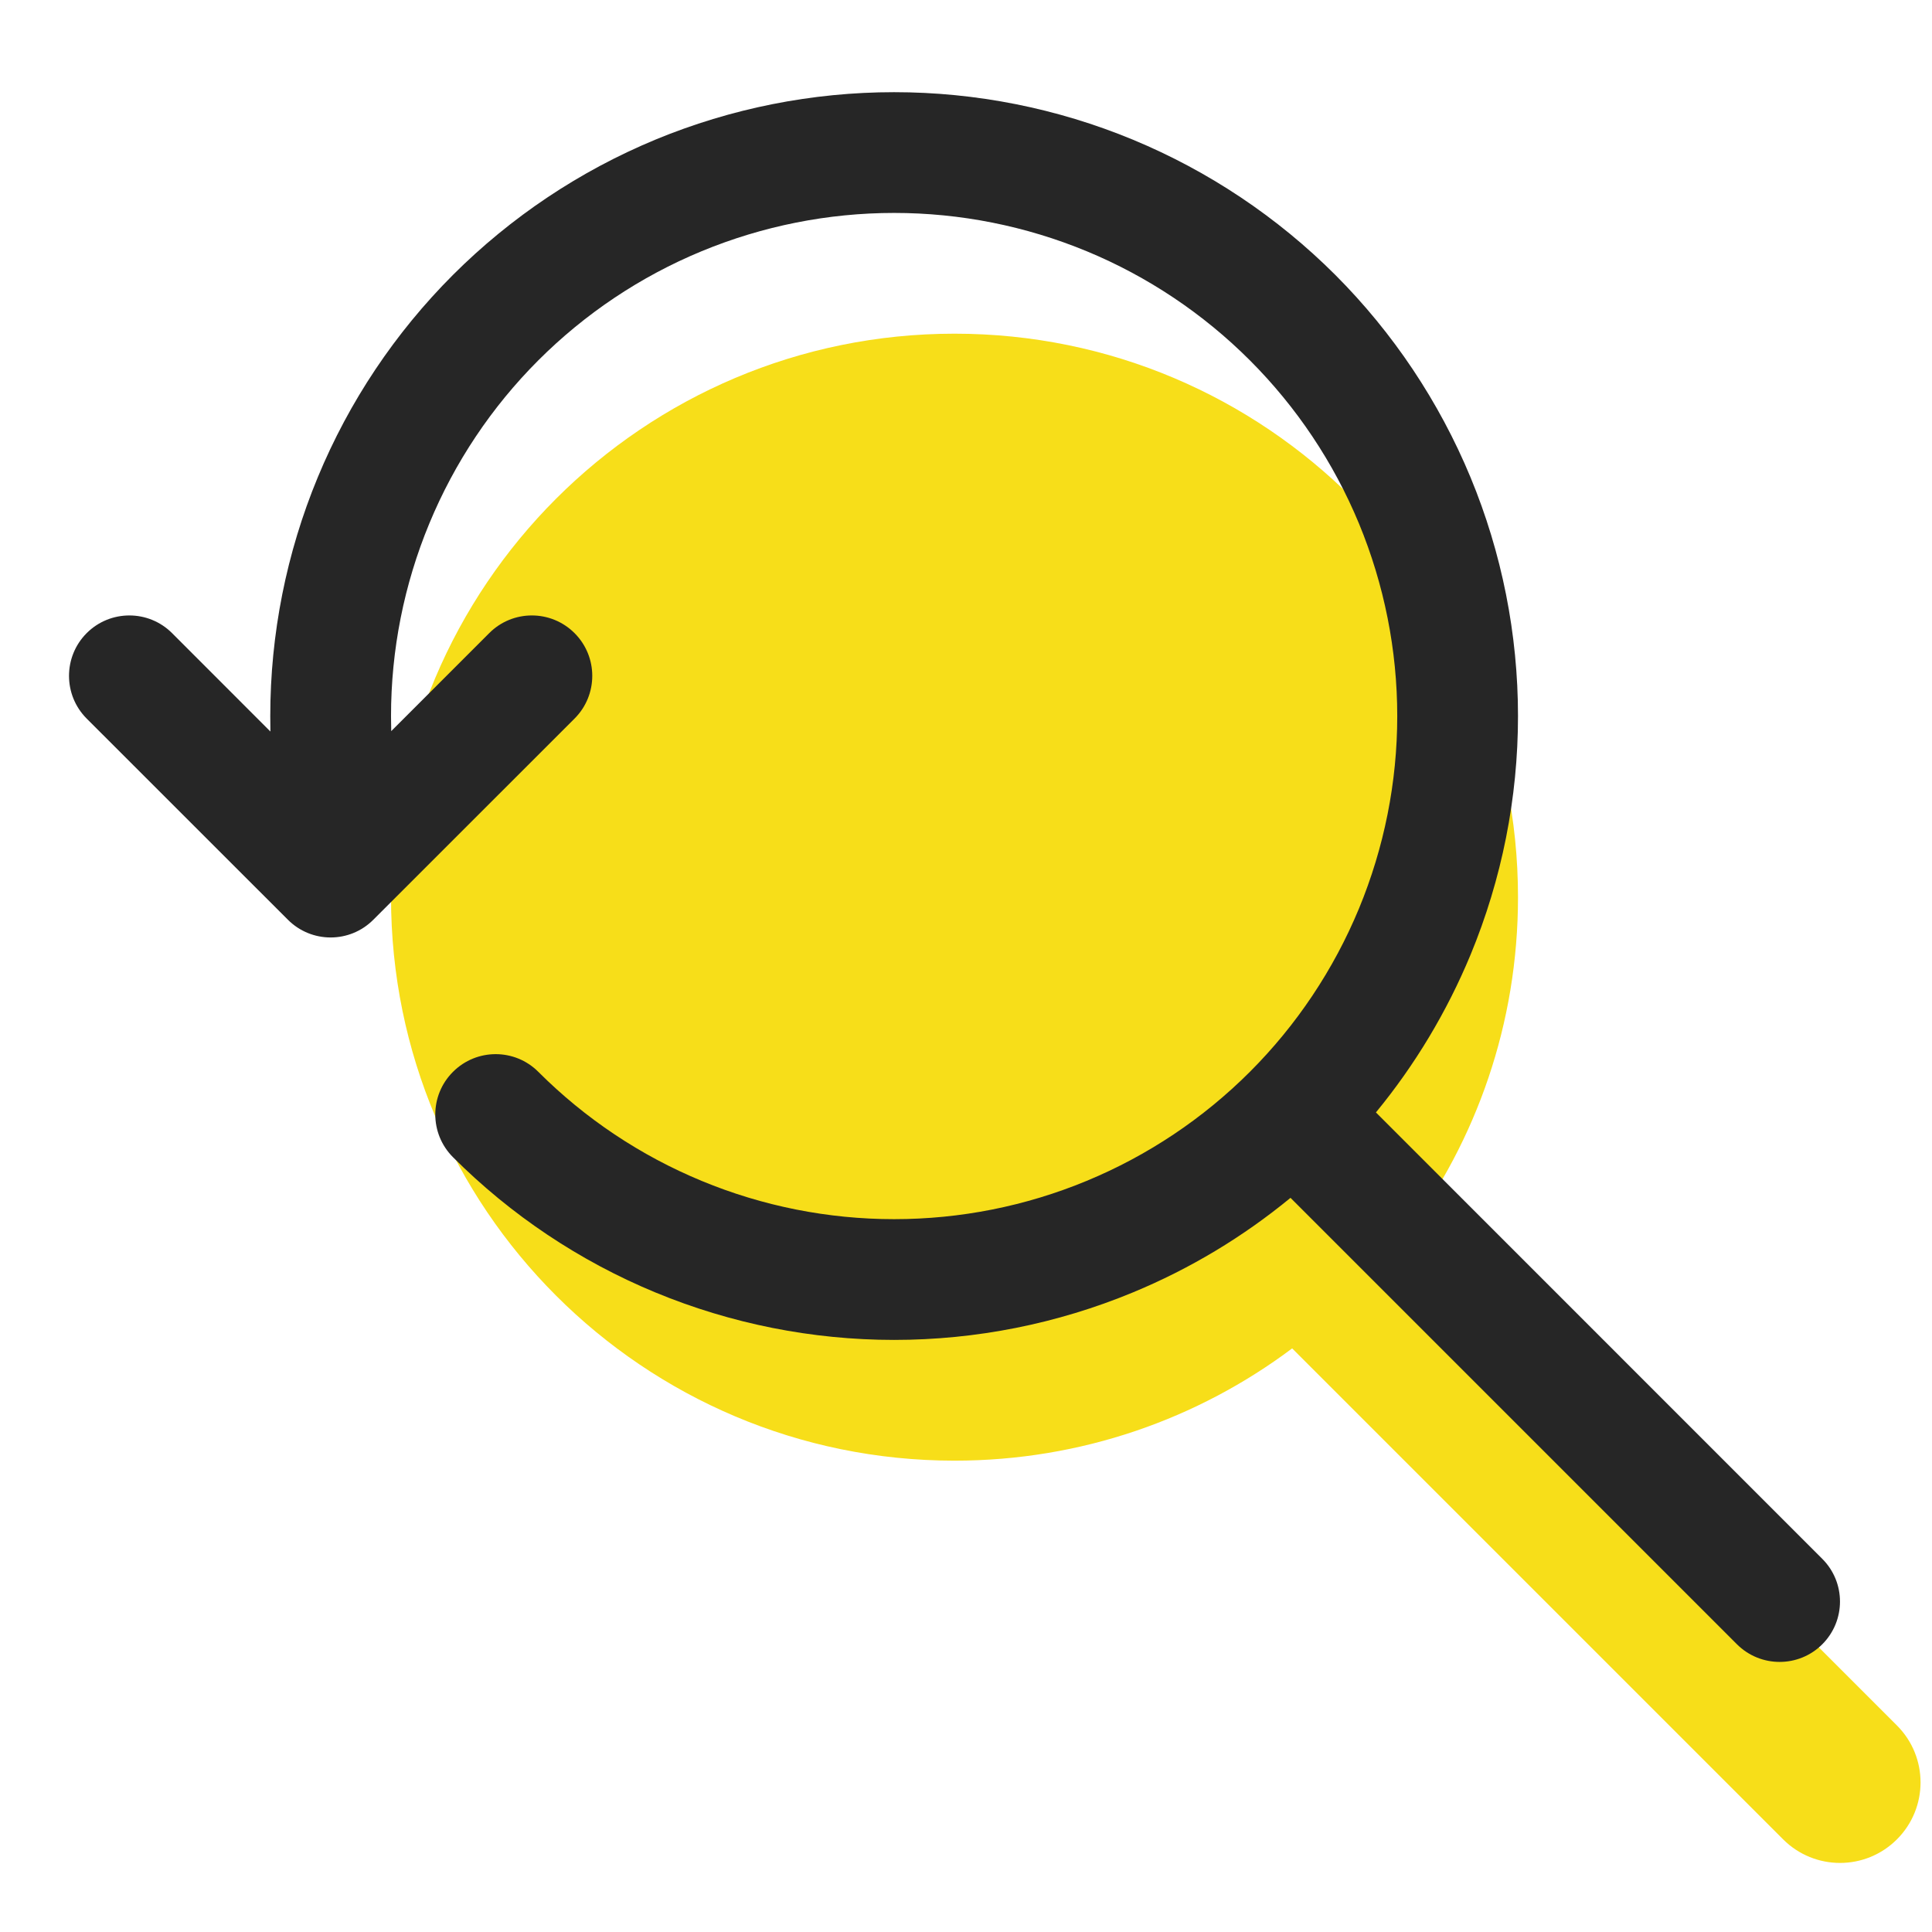
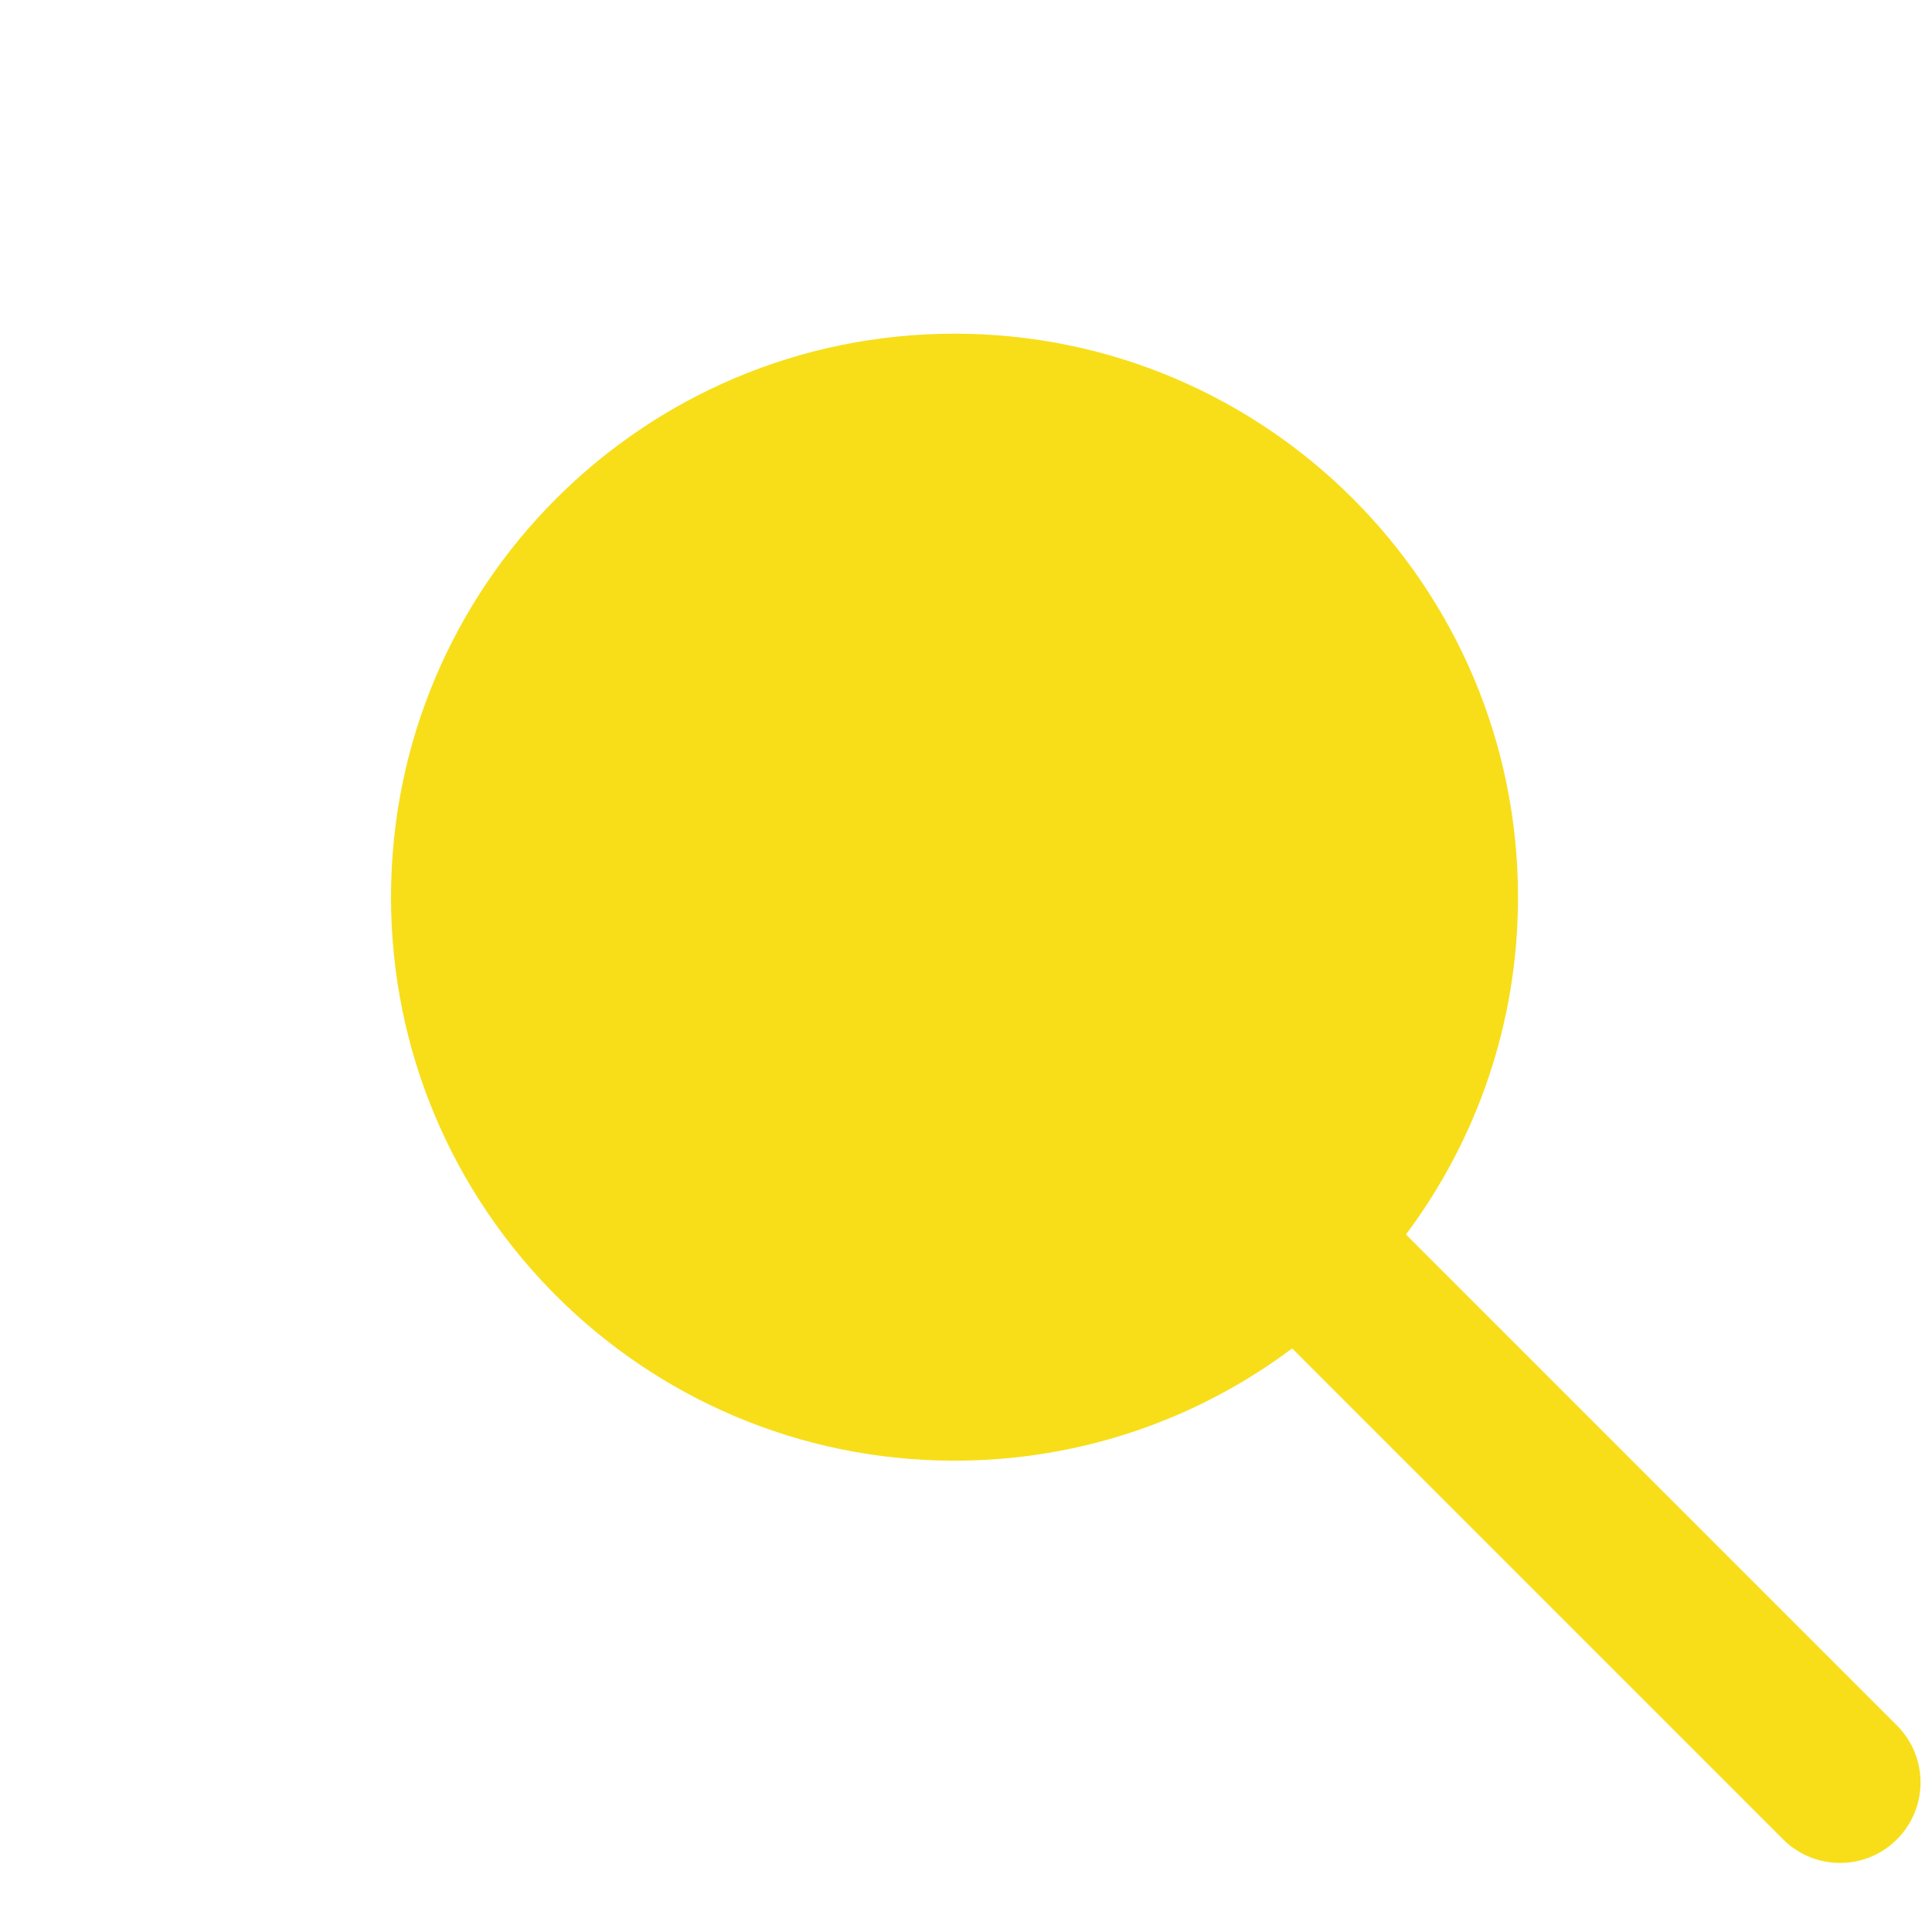
<svg xmlns="http://www.w3.org/2000/svg" width="28" height="28" viewBox="0 0 28 28" fill="none">
  <g id="Icon_Bycolor">
    <path id="Union" fill-rule="evenodd" clip-rule="evenodd" d="M20.376 17.891C21.396 16.528 22 14.836 22 13.003C22 8.492 18.344 4.836 13.834 4.836C9.323 4.836 5.667 8.492 5.667 13.003C5.667 17.513 9.323 21.169 13.834 21.169C15.669 21.169 17.363 20.564 18.727 19.542L25.842 26.657C26.298 27.113 27.036 27.113 27.492 26.657C27.948 26.201 27.948 25.463 27.492 25.007L20.376 17.891Z" fill="#F7DE19" />
-     <path id="Union_2" fill-rule="evenodd" clip-rule="evenodd" d="M12.958 1.336C11.771 1.336 10.595 1.57 9.498 2.024C8.401 2.479 7.405 3.145 6.565 3.984C5.725 4.824 5.059 5.821 4.605 6.918C4.151 8.014 3.917 9.19 3.917 10.378C3.917 10.452 3.918 10.527 3.919 10.602L2.494 9.176C2.152 8.834 1.598 8.834 1.256 9.176C0.915 9.518 0.915 10.072 1.256 10.414L4.173 13.33C4.515 13.672 5.069 13.672 5.41 13.33L8.327 10.414C8.669 10.072 8.669 9.518 8.327 9.176C7.985 8.834 7.431 8.834 7.09 9.176L5.67 10.596C5.668 10.523 5.667 10.45 5.667 10.378C5.667 9.42 5.855 8.472 6.222 7.587C6.588 6.703 7.125 5.899 7.802 5.222C8.479 4.545 9.283 4.007 10.168 3.641C11.053 3.275 12.001 3.086 12.958 3.086C13.916 3.086 14.864 3.275 15.749 3.641C16.633 4.007 17.437 4.545 18.114 5.222C18.791 5.899 19.328 6.703 19.695 7.587C20.061 8.472 20.25 9.42 20.25 10.378C20.25 11.335 20.061 12.283 19.695 13.168C19.328 14.053 18.791 14.857 18.114 15.534C17.437 16.211 16.633 16.748 15.749 17.114C14.864 17.481 13.916 17.669 12.958 17.669C12.001 17.669 11.053 17.481 10.168 17.114C9.283 16.748 8.479 16.211 7.802 15.534C7.461 15.192 6.907 15.192 6.565 15.534C6.223 15.875 6.223 16.429 6.565 16.771C7.405 17.611 8.401 18.277 9.498 18.731C10.595 19.185 11.771 19.419 12.958 19.419C14.146 19.419 15.321 19.185 16.418 18.731C17.245 18.389 18.015 17.926 18.703 17.36L25.173 23.83C25.515 24.171 26.069 24.171 26.41 23.83C26.752 23.488 26.752 22.934 26.41 22.592L19.941 16.122C20.507 15.434 20.969 14.664 21.312 13.838C21.766 12.741 22 11.565 22 10.378C22 9.19 21.766 8.014 21.312 6.918C20.857 5.821 20.191 4.824 19.352 3.984C18.512 3.145 17.515 2.479 16.418 2.024C15.321 1.57 14.146 1.336 12.958 1.336Z" fill="#262626" />
  </g>
</svg>